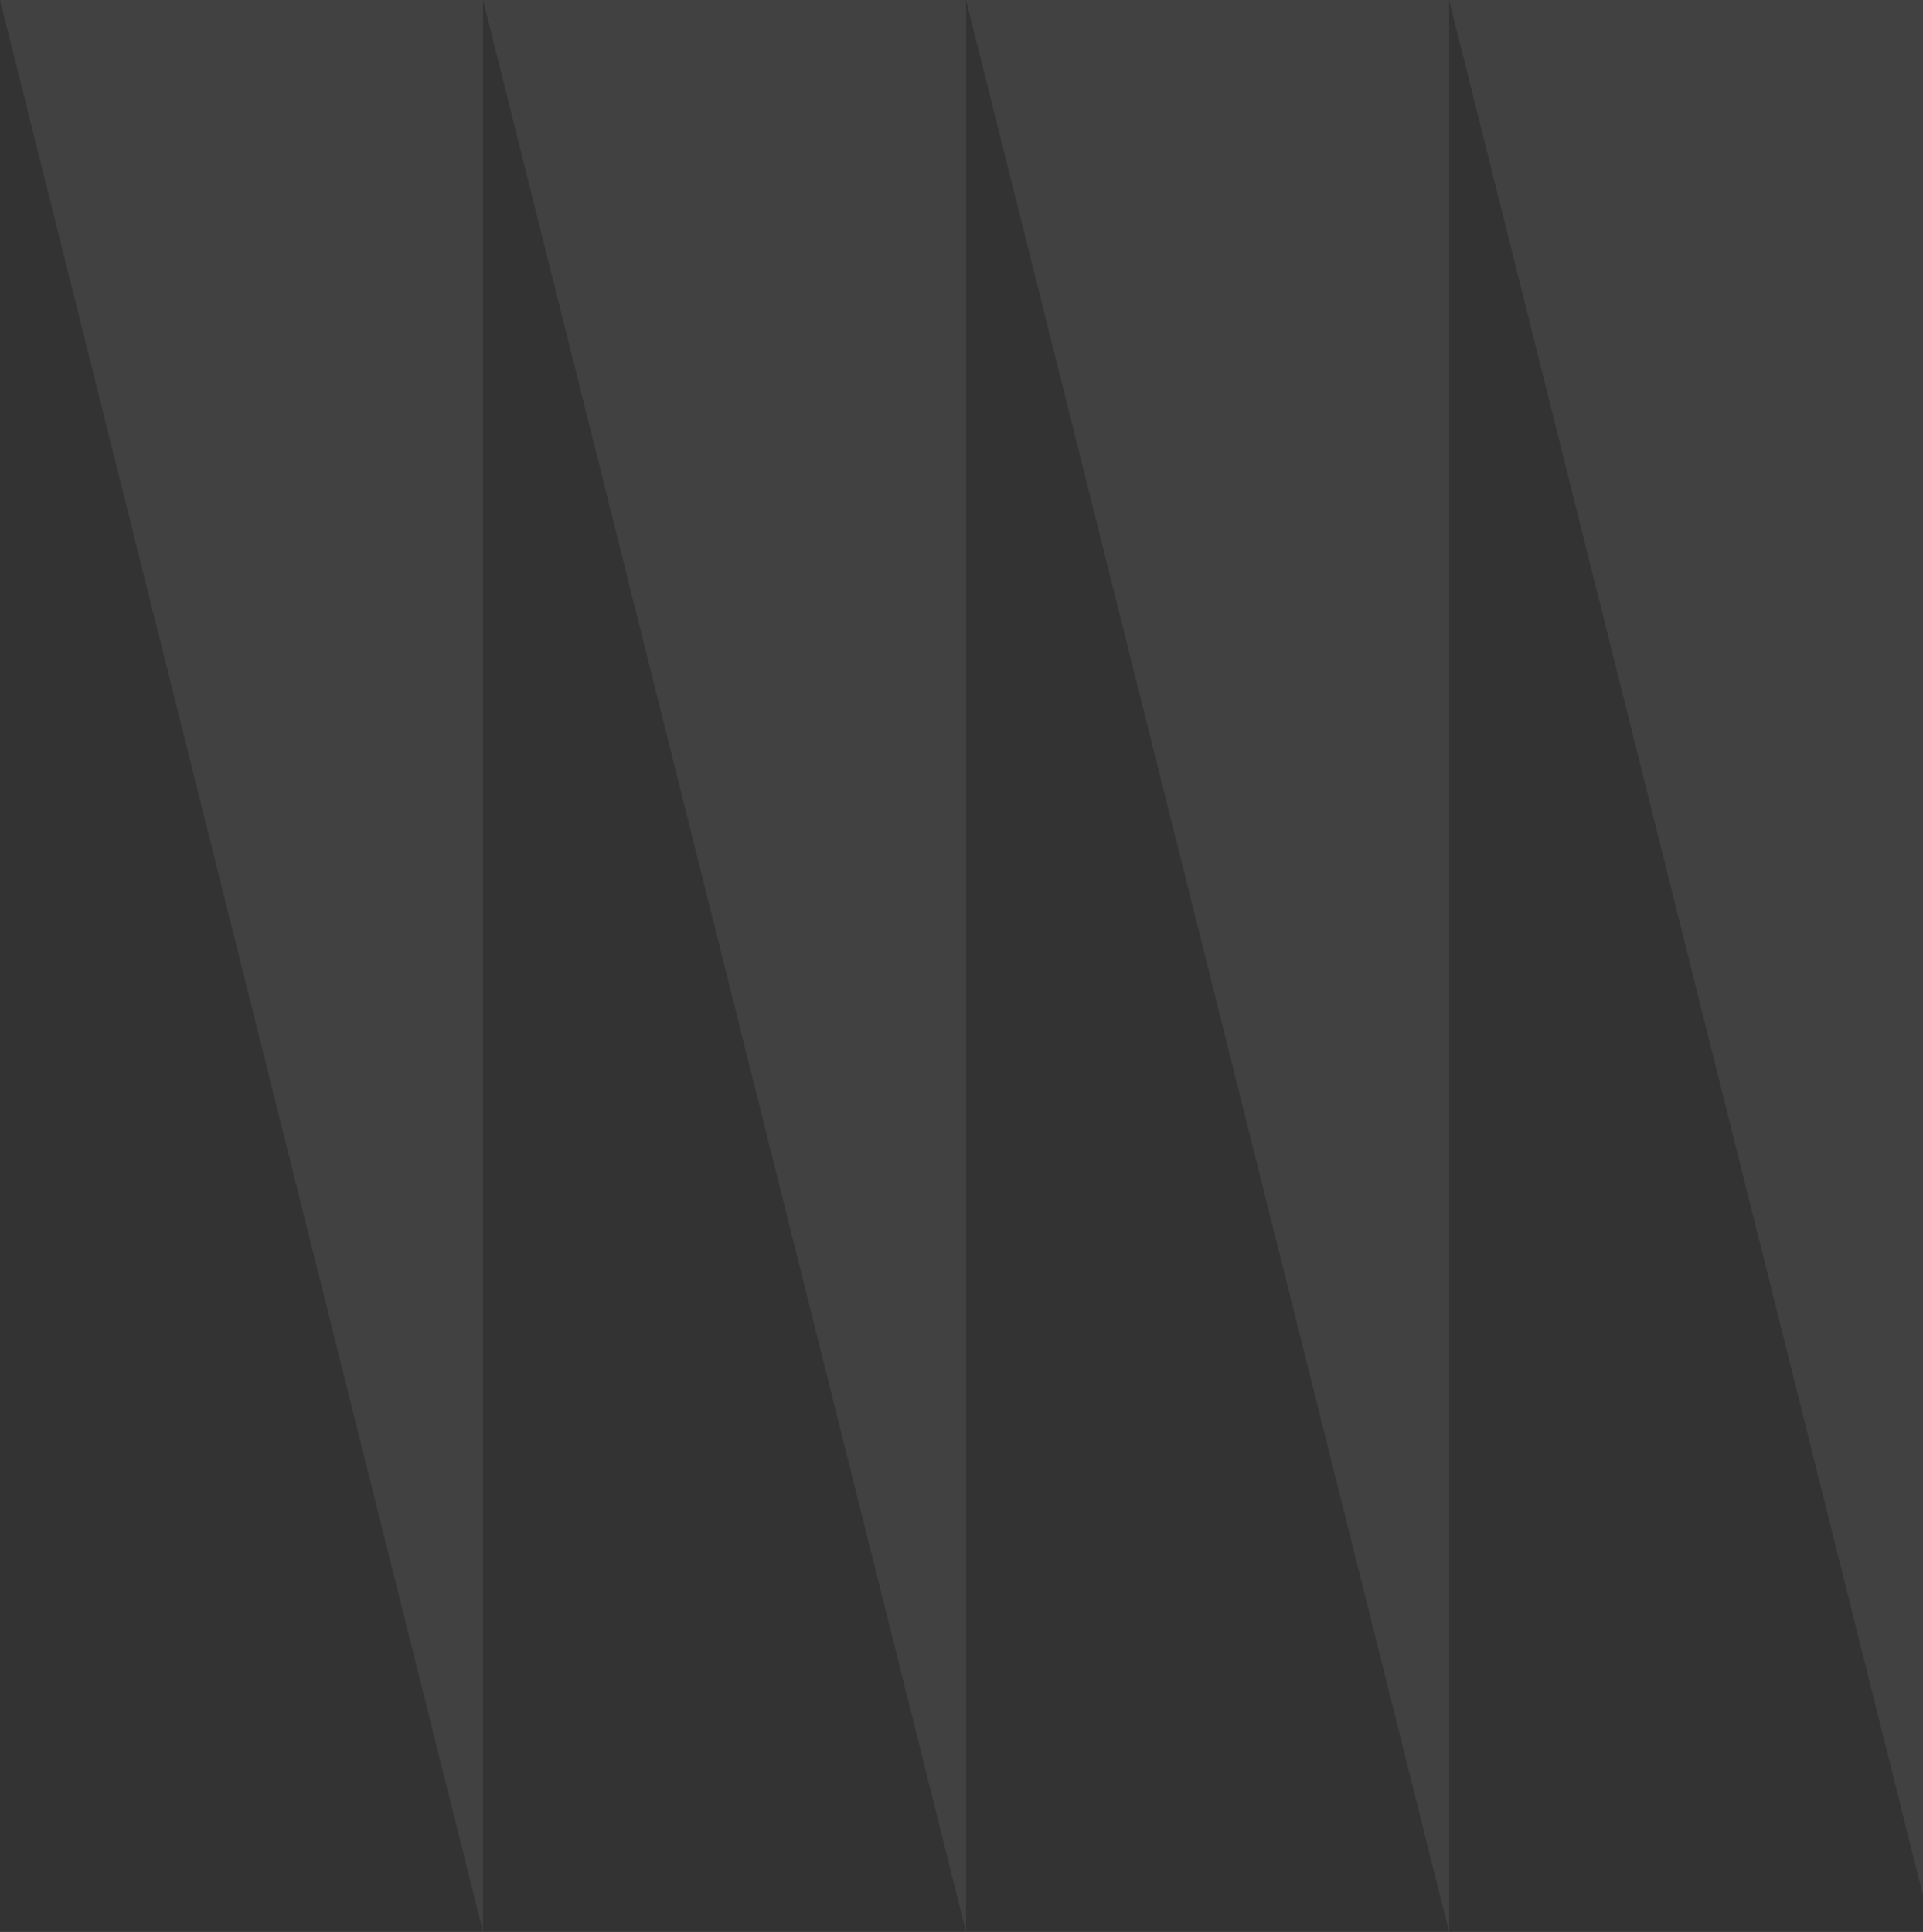
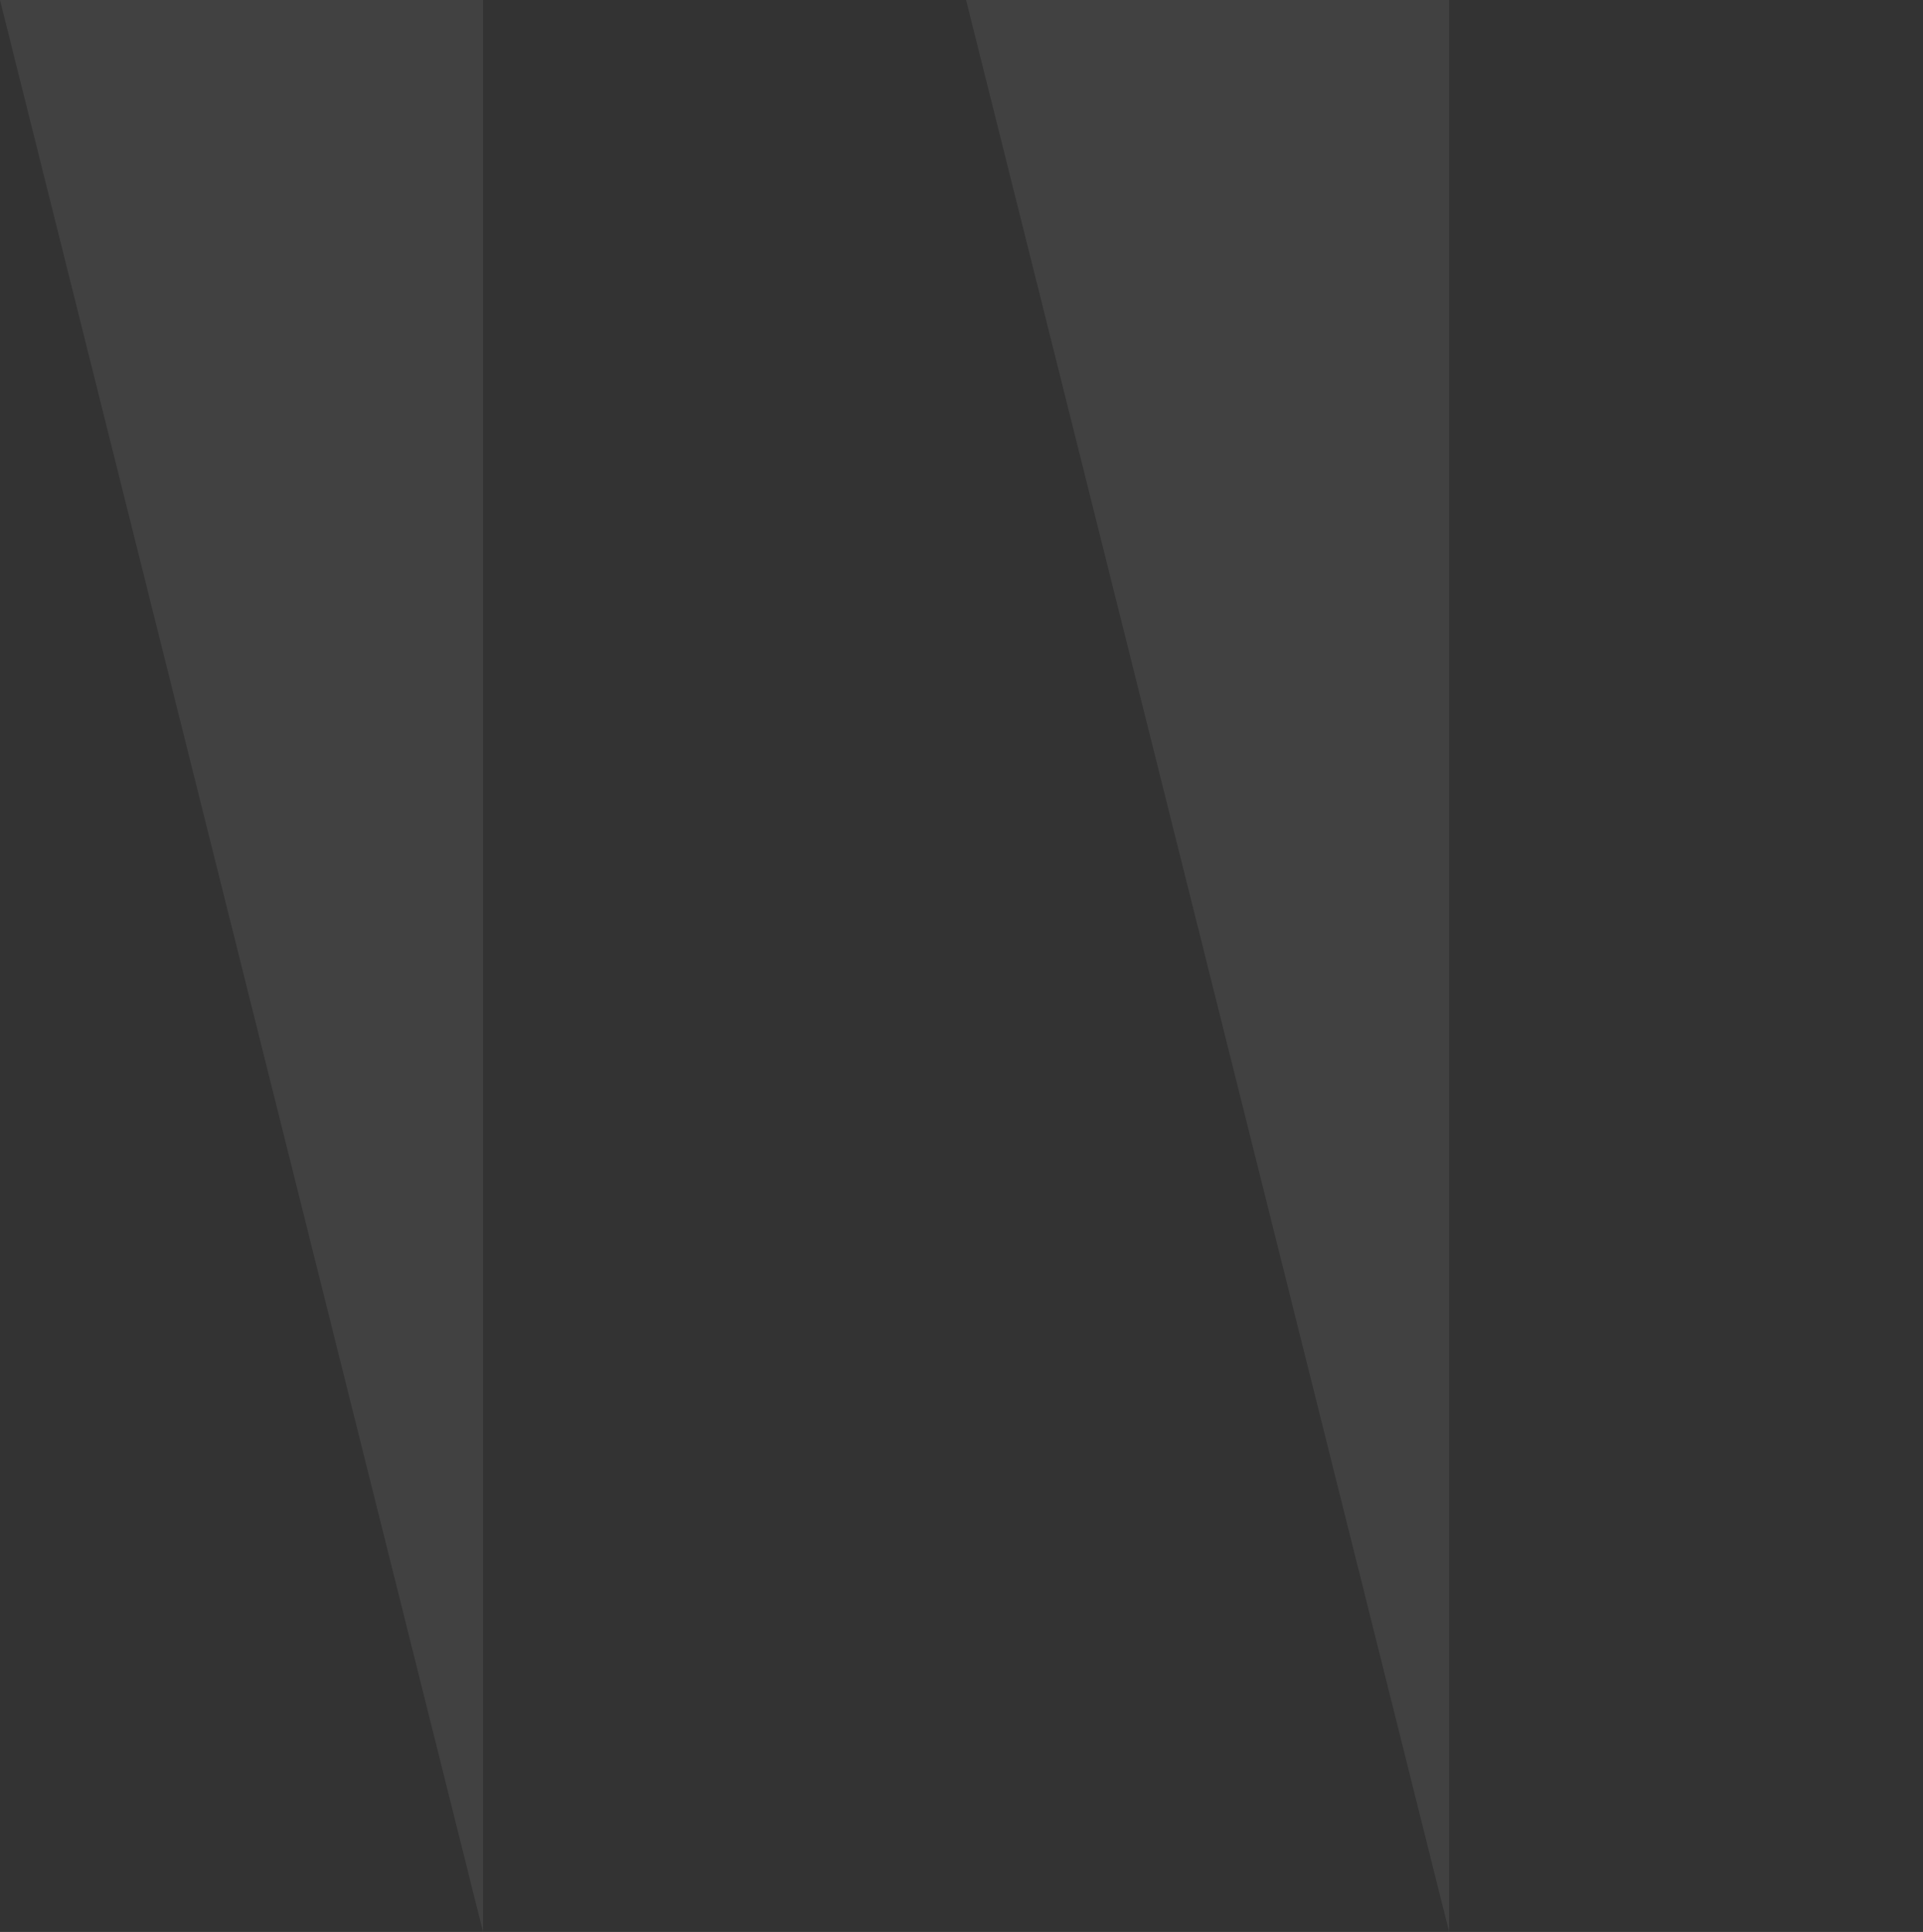
<svg xmlns="http://www.w3.org/2000/svg" width="210" height="211" viewBox="0 0 210 211" fill="none">
  <rect x="0" y="0" width="210" height="211" fill="#333333" stroke="none" />
-   <path d="M211 0H158.25L211 211V0Z" fill="white" fill-opacity="0.07" />
-   <path d="M105.5 0H52.75L105.5 211V0Z" fill="white" fill-opacity="0.07" />
  <path d="M158.25 0H105.5L158.25 211V0Z" fill="white" fill-opacity="0.07" />
  <path d="M52.75 0H0L52.75 211V0Z" fill="white" fill-opacity="0.07" />
</svg>